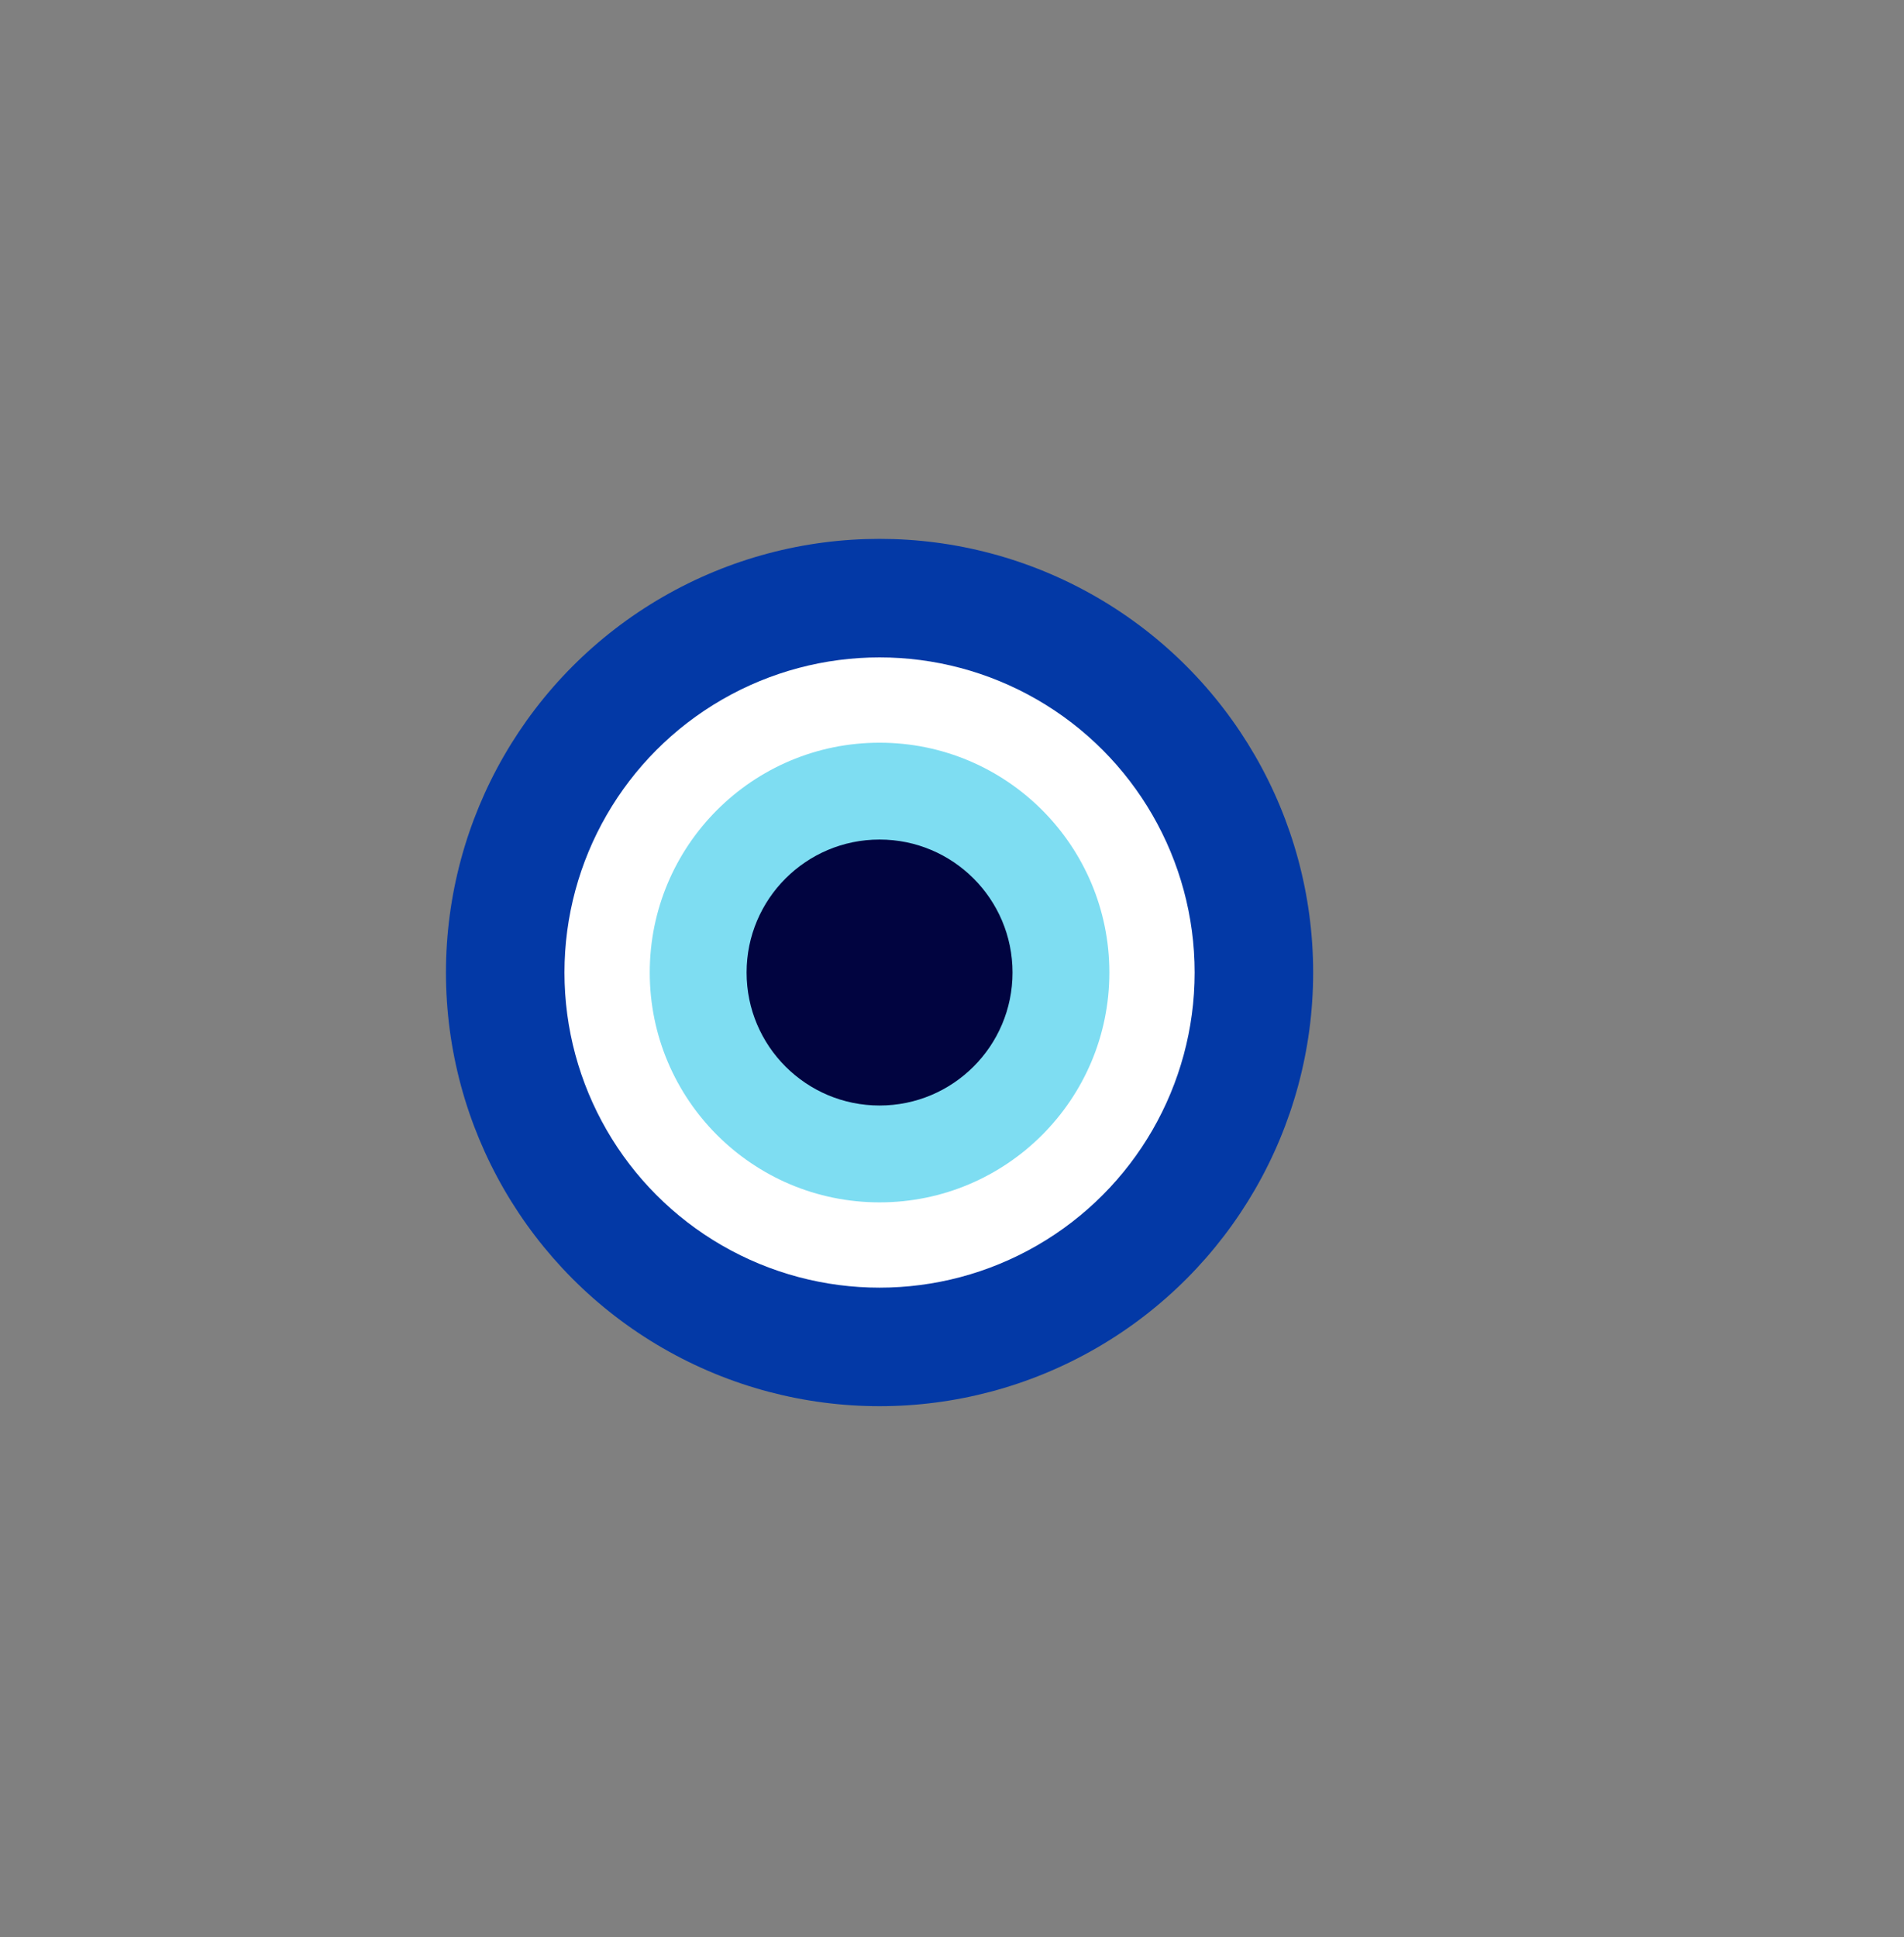
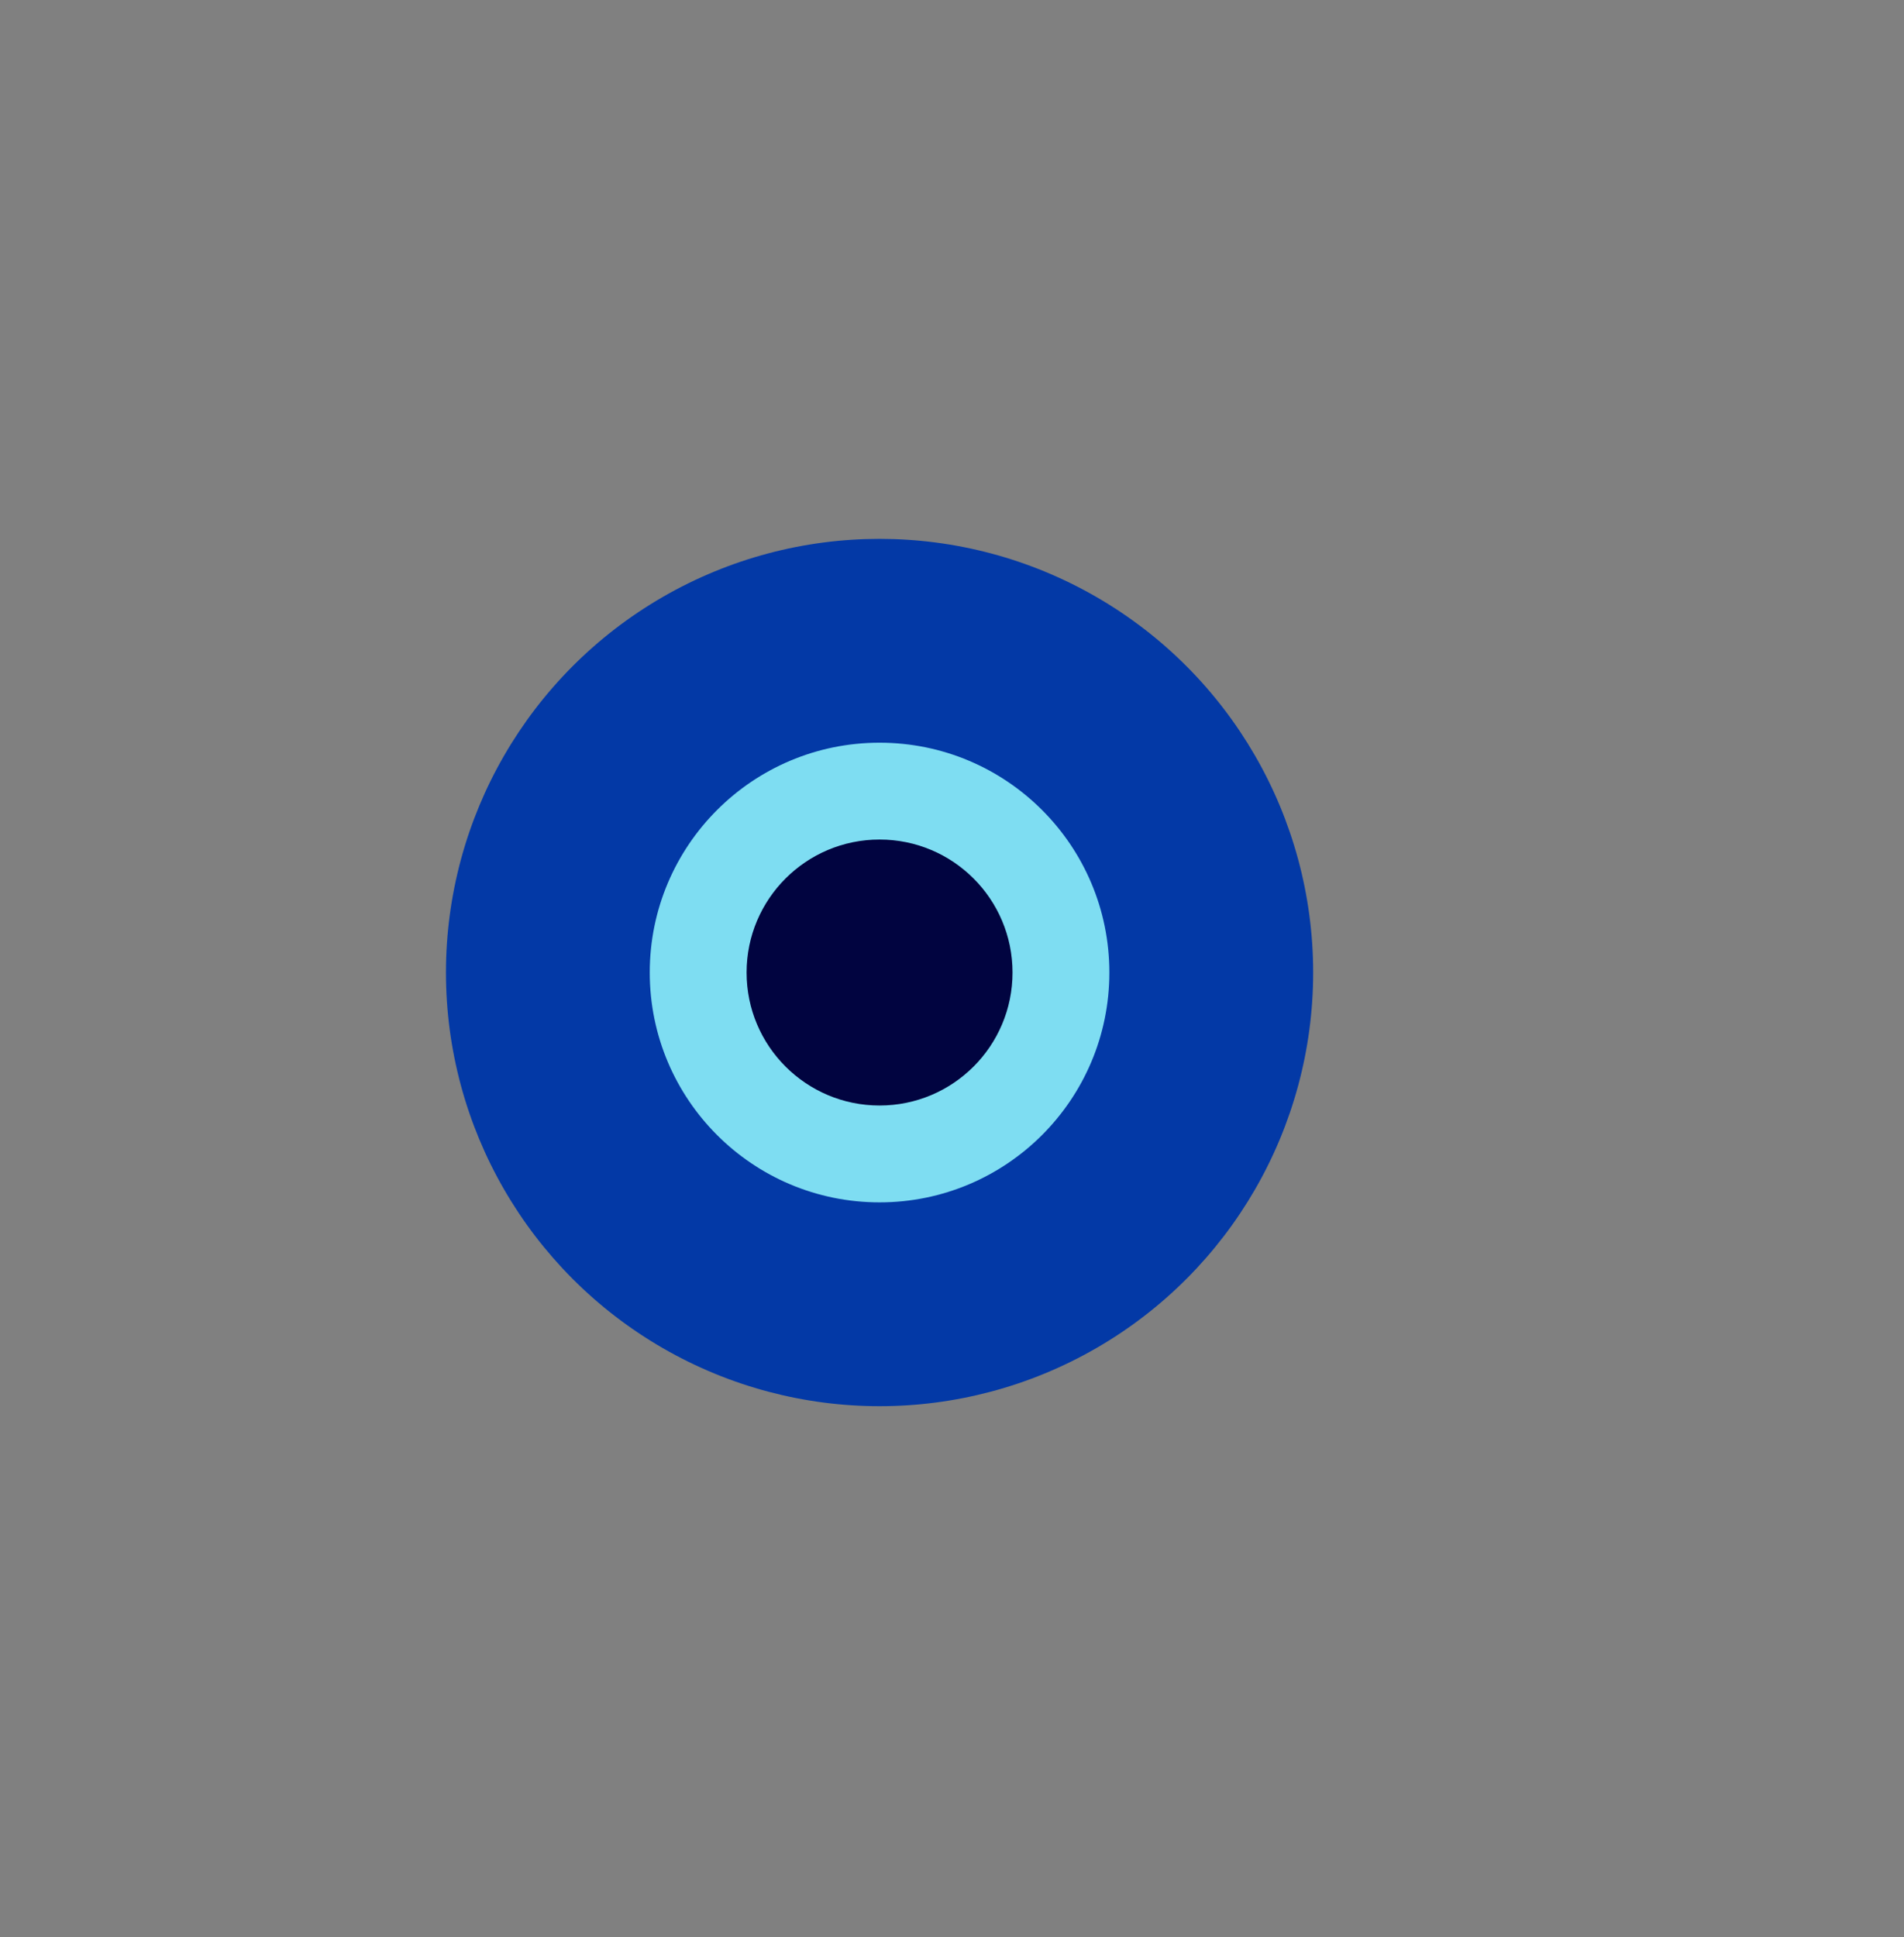
<svg xmlns="http://www.w3.org/2000/svg" version="1.1" x="0px" y="0px" width="129.375px" height="131.625px" viewBox="0 0 129.375 131.625" enable-background="new 0 0 129.375 131.625" xml:space="preserve">
  <rect x="0" y="0" width="129.375" height="131.625" fill="#808080" stroke="none" />
  <g id="BACKGROUND">
</g>
  <g id="OBJECTS">
    <g>
      <circle fill="#0339A6" cx="59.765" cy="66.074" r="29.463" />
-       <circle fill="#FFFFFF" cx="59.765" cy="66.074" r="21.41" />
      <circle fill="#7EDDF2" cx="59.765" cy="66.074" r="15.615" />
      <circle fill="#010440" cx="59.765" cy="66.074" r="9.035" />
    </g>
  </g>
</svg>